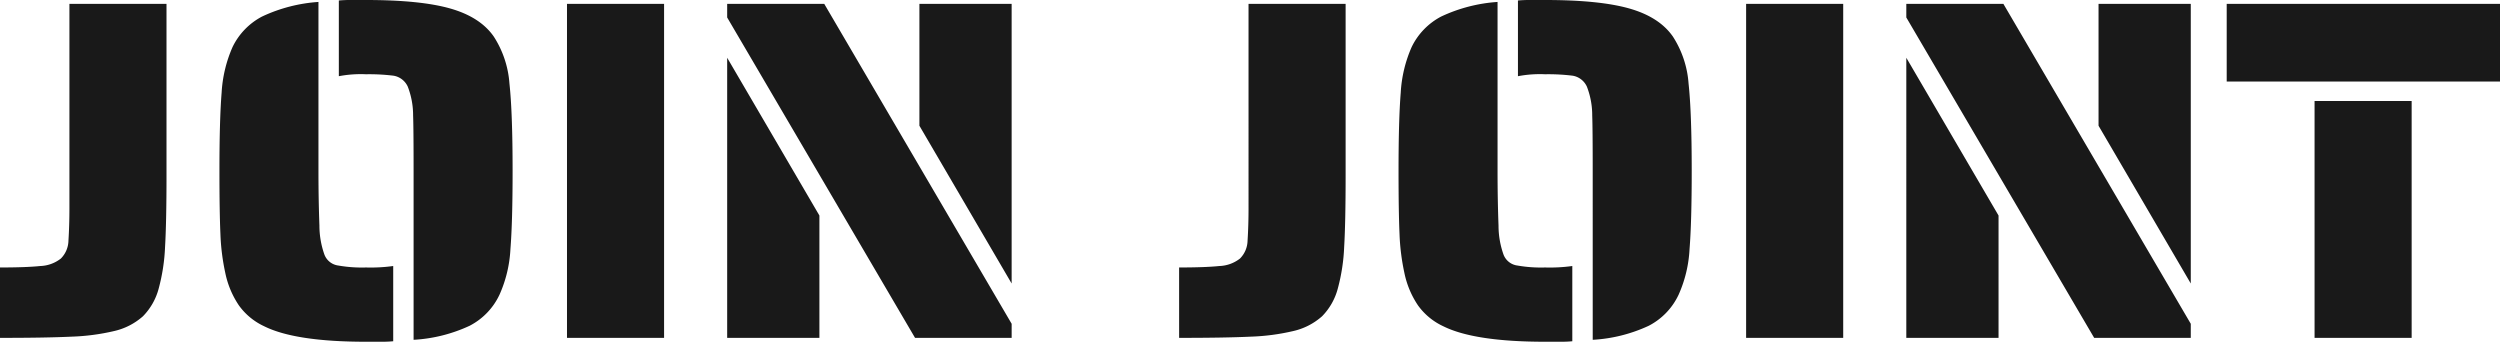
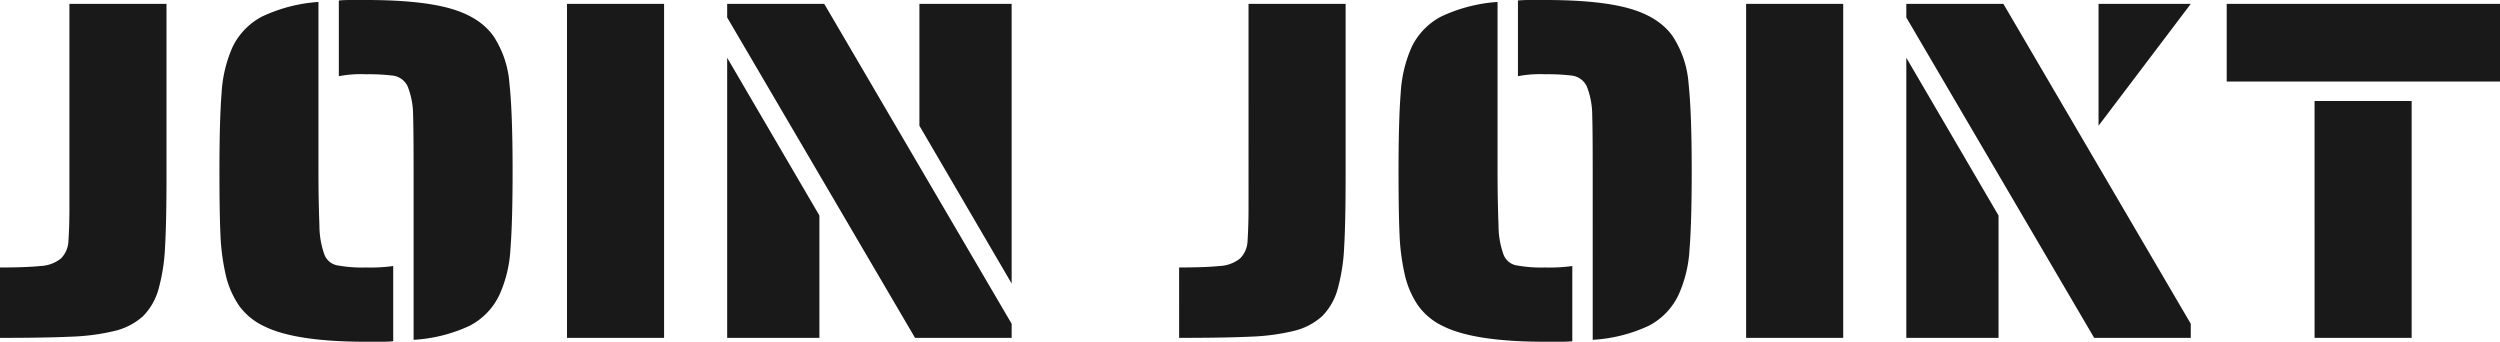
<svg xmlns="http://www.w3.org/2000/svg" width="458.35" height="62.656" viewBox="0 0 458.35 62.656">
-   <path d="M1.78-12.905q4.806,0,7.387-.267a6.461,6.461,0,0,0,3.782-1.38,4.783,4.783,0,0,0,1.38-3.248q.178-2.848.178-5.874V-61.232h17.8v31.506q0,8.544-.267,13.083a34.49,34.49,0,0,1-1.157,7.565A11.387,11.387,0,0,1,27.99-3.961a11.917,11.917,0,0,1-5.3,2.714A39.475,39.475,0,0,1,14.908-.223Q10.235,0,1.78,0ZM77.608-30.616q0-7.743-.089-10.146a14.536,14.536,0,0,0-.979-5.3,3.5,3.5,0,0,0-2.581-2,36.511,36.511,0,0,0-5.073-.267,21.375,21.375,0,0,0-4.984.356V-61.855a23.728,23.728,0,0,1,2.4-.089h2.581q9.968,0,15.441,1.557t7.966,5.118a18.238,18.238,0,0,1,2.892,8.633q.579,5.34.579,16.02,0,9.345-.4,14.374a23.311,23.311,0,0,1-2,8.322,12.267,12.267,0,0,1-5.474,5.7A27.966,27.966,0,0,1,77.608.356ZM68.886.712Q55.892.712,50.2-2.136a11.83,11.83,0,0,1-4.628-3.827,16.587,16.587,0,0,1-2.492-5.963,40.334,40.334,0,0,1-.89-7.165q-.178-4.049-.178-11.525,0-9.345.4-14.329a24.066,24.066,0,0,1,2-8.366,12.405,12.405,0,0,1,5.429-5.607,28.767,28.767,0,0,1,10.324-2.67v30.972q0,5.251.178,10.057a15.854,15.854,0,0,0,.934,5.34,3.148,3.148,0,0,0,2.537,1.958,24.991,24.991,0,0,0,5.073.356,30.271,30.271,0,0,0,4.984-.267V.623a23.726,23.726,0,0,1-2.4.089Zm36.846-61.944h17.8V0h-17.8ZM135.1-58.74v-2.492h17.8L187.256-2.581V0H169.545Zm35.244,19.847V-61.232h16.91V-9.968ZM135.1-51.353l16.91,28.925V0H135.1Zm82.859,38.448q4.806,0,7.387-.267a6.461,6.461,0,0,0,3.782-1.38,4.783,4.783,0,0,0,1.38-3.248q.178-2.848.178-5.874V-61.232h17.8v31.506q0,8.544-.267,13.083a34.49,34.49,0,0,1-1.157,7.565,11.387,11.387,0,0,1-2.893,5.118,11.917,11.917,0,0,1-5.3,2.714,39.475,39.475,0,0,1-7.788,1.024Q226.416,0,217.961,0Zm75.828-17.711q0-7.743-.089-10.146a14.536,14.536,0,0,0-.979-5.3,3.5,3.5,0,0,0-2.581-2,36.511,36.511,0,0,0-5.073-.267,21.375,21.375,0,0,0-4.984.356V-61.855a23.728,23.728,0,0,1,2.4-.089h2.581q9.968,0,15.441,1.557t7.966,5.118a18.238,18.238,0,0,1,2.892,8.633q.579,5.34.579,16.02,0,9.345-.4,14.374a23.311,23.311,0,0,1-2,8.322,12.267,12.267,0,0,1-5.474,5.7A27.966,27.966,0,0,1,293.789.356ZM285.067.712q-12.994,0-18.69-2.848a11.83,11.83,0,0,1-4.628-3.827,16.586,16.586,0,0,1-2.492-5.963,40.333,40.333,0,0,1-.89-7.165q-.178-4.049-.178-11.525,0-9.345.4-14.329a24.066,24.066,0,0,1,2-8.366,12.405,12.405,0,0,1,5.429-5.607,28.767,28.767,0,0,1,10.324-2.67v30.972q0,5.251.178,10.057a15.854,15.854,0,0,0,.934,5.34,3.148,3.148,0,0,0,2.536,1.958,24.991,24.991,0,0,0,5.073.356,30.271,30.271,0,0,0,4.984-.267V.623a23.726,23.726,0,0,1-2.4.089Zm36.846-61.944h17.8V0h-17.8Zm29.37,2.492v-2.492h17.8L403.437-2.581V0H385.726Zm35.244,19.847V-61.232h16.91V-9.968Zm-35.244-12.46,16.91,28.925V0h-16.91Zm58.74-9.879H460.13v14.24H410.023Zm16.109,17.8h17.8V0h-17.8Z" transform="translate(-1.78 61.944)" fill="#191919" />
+   <path d="M1.78-12.905q4.806,0,7.387-.267a6.461,6.461,0,0,0,3.782-1.38,4.783,4.783,0,0,0,1.38-3.248q.178-2.848.178-5.874V-61.232h17.8v31.506q0,8.544-.267,13.083a34.49,34.49,0,0,1-1.157,7.565A11.387,11.387,0,0,1,27.99-3.961a11.917,11.917,0,0,1-5.3,2.714A39.475,39.475,0,0,1,14.908-.223Q10.235,0,1.78,0ZM77.608-30.616q0-7.743-.089-10.146a14.536,14.536,0,0,0-.979-5.3,3.5,3.5,0,0,0-2.581-2,36.511,36.511,0,0,0-5.073-.267,21.375,21.375,0,0,0-4.984.356V-61.855a23.728,23.728,0,0,1,2.4-.089h2.581q9.968,0,15.441,1.557t7.966,5.118a18.238,18.238,0,0,1,2.892,8.633q.579,5.34.579,16.02,0,9.345-.4,14.374a23.311,23.311,0,0,1-2,8.322,12.267,12.267,0,0,1-5.474,5.7A27.966,27.966,0,0,1,77.608.356ZM68.886.712Q55.892.712,50.2-2.136a11.83,11.83,0,0,1-4.628-3.827,16.587,16.587,0,0,1-2.492-5.963,40.334,40.334,0,0,1-.89-7.165q-.178-4.049-.178-11.525,0-9.345.4-14.329a24.066,24.066,0,0,1,2-8.366,12.405,12.405,0,0,1,5.429-5.607,28.767,28.767,0,0,1,10.324-2.67v30.972q0,5.251.178,10.057a15.854,15.854,0,0,0,.934,5.34,3.148,3.148,0,0,0,2.537,1.958,24.991,24.991,0,0,0,5.073.356,30.271,30.271,0,0,0,4.984-.267V.623a23.726,23.726,0,0,1-2.4.089Zm36.846-61.944h17.8V0h-17.8ZM135.1-58.74v-2.492h17.8L187.256-2.581V0H169.545Zm35.244,19.847V-61.232h16.91V-9.968ZM135.1-51.353l16.91,28.925V0H135.1Zm82.859,38.448q4.806,0,7.387-.267a6.461,6.461,0,0,0,3.782-1.38,4.783,4.783,0,0,0,1.38-3.248q.178-2.848.178-5.874V-61.232h17.8v31.506q0,8.544-.267,13.083a34.49,34.49,0,0,1-1.157,7.565,11.387,11.387,0,0,1-2.893,5.118,11.917,11.917,0,0,1-5.3,2.714,39.475,39.475,0,0,1-7.788,1.024Q226.416,0,217.961,0Zm75.828-17.711q0-7.743-.089-10.146a14.536,14.536,0,0,0-.979-5.3,3.5,3.5,0,0,0-2.581-2,36.511,36.511,0,0,0-5.073-.267,21.375,21.375,0,0,0-4.984.356V-61.855a23.728,23.728,0,0,1,2.4-.089h2.581q9.968,0,15.441,1.557t7.966,5.118a18.238,18.238,0,0,1,2.892,8.633q.579,5.34.579,16.02,0,9.345-.4,14.374a23.311,23.311,0,0,1-2,8.322,12.267,12.267,0,0,1-5.474,5.7A27.966,27.966,0,0,1,293.789.356ZM285.067.712q-12.994,0-18.69-2.848a11.83,11.83,0,0,1-4.628-3.827,16.586,16.586,0,0,1-2.492-5.963,40.333,40.333,0,0,1-.89-7.165q-.178-4.049-.178-11.525,0-9.345.4-14.329a24.066,24.066,0,0,1,2-8.366,12.405,12.405,0,0,1,5.429-5.607,28.767,28.767,0,0,1,10.324-2.67v30.972q0,5.251.178,10.057a15.854,15.854,0,0,0,.934,5.34,3.148,3.148,0,0,0,2.536,1.958,24.991,24.991,0,0,0,5.073.356,30.271,30.271,0,0,0,4.984-.267V.623a23.726,23.726,0,0,1-2.4.089Zm36.846-61.944h17.8V0h-17.8Zm29.37,2.492v-2.492h17.8L403.437-2.581V0H385.726Zm35.244,19.847V-61.232h16.91Zm-35.244-12.46,16.91,28.925V0h-16.91Zm58.74-9.879H460.13v14.24H410.023Zm16.109,17.8h17.8V0h-17.8Z" transform="translate(-1.78 61.944)" fill="#191919" />
</svg>